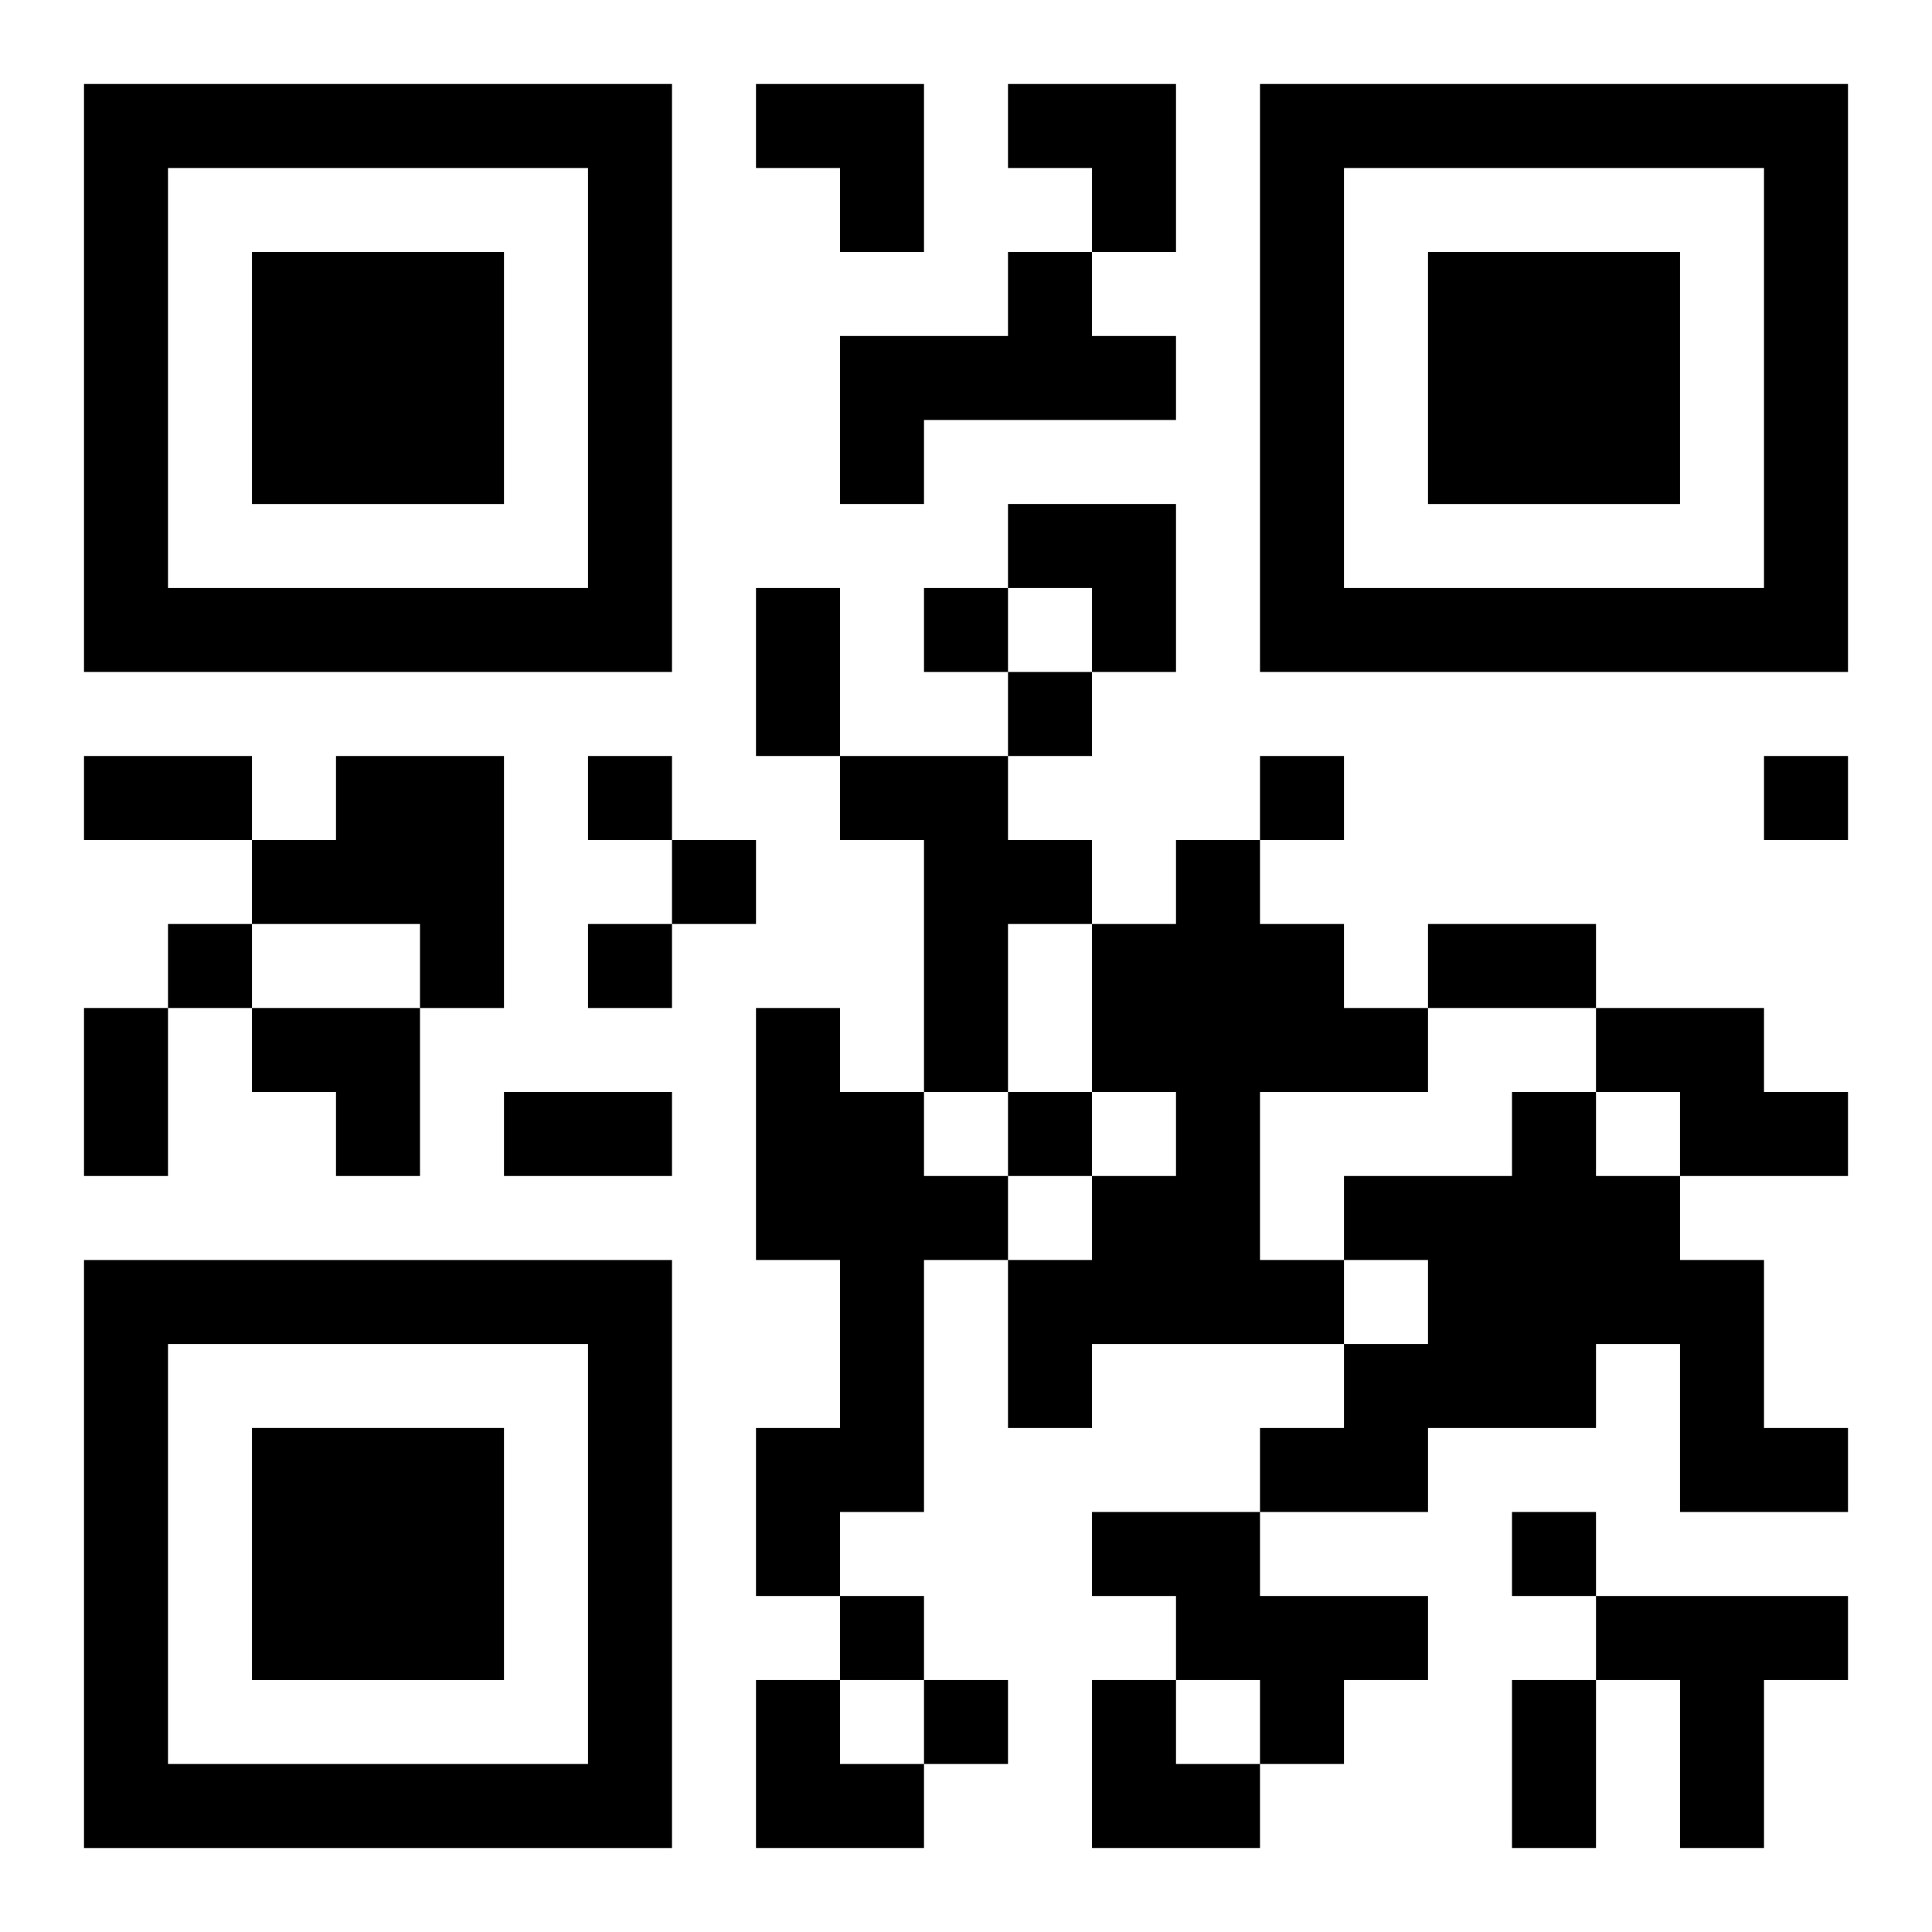
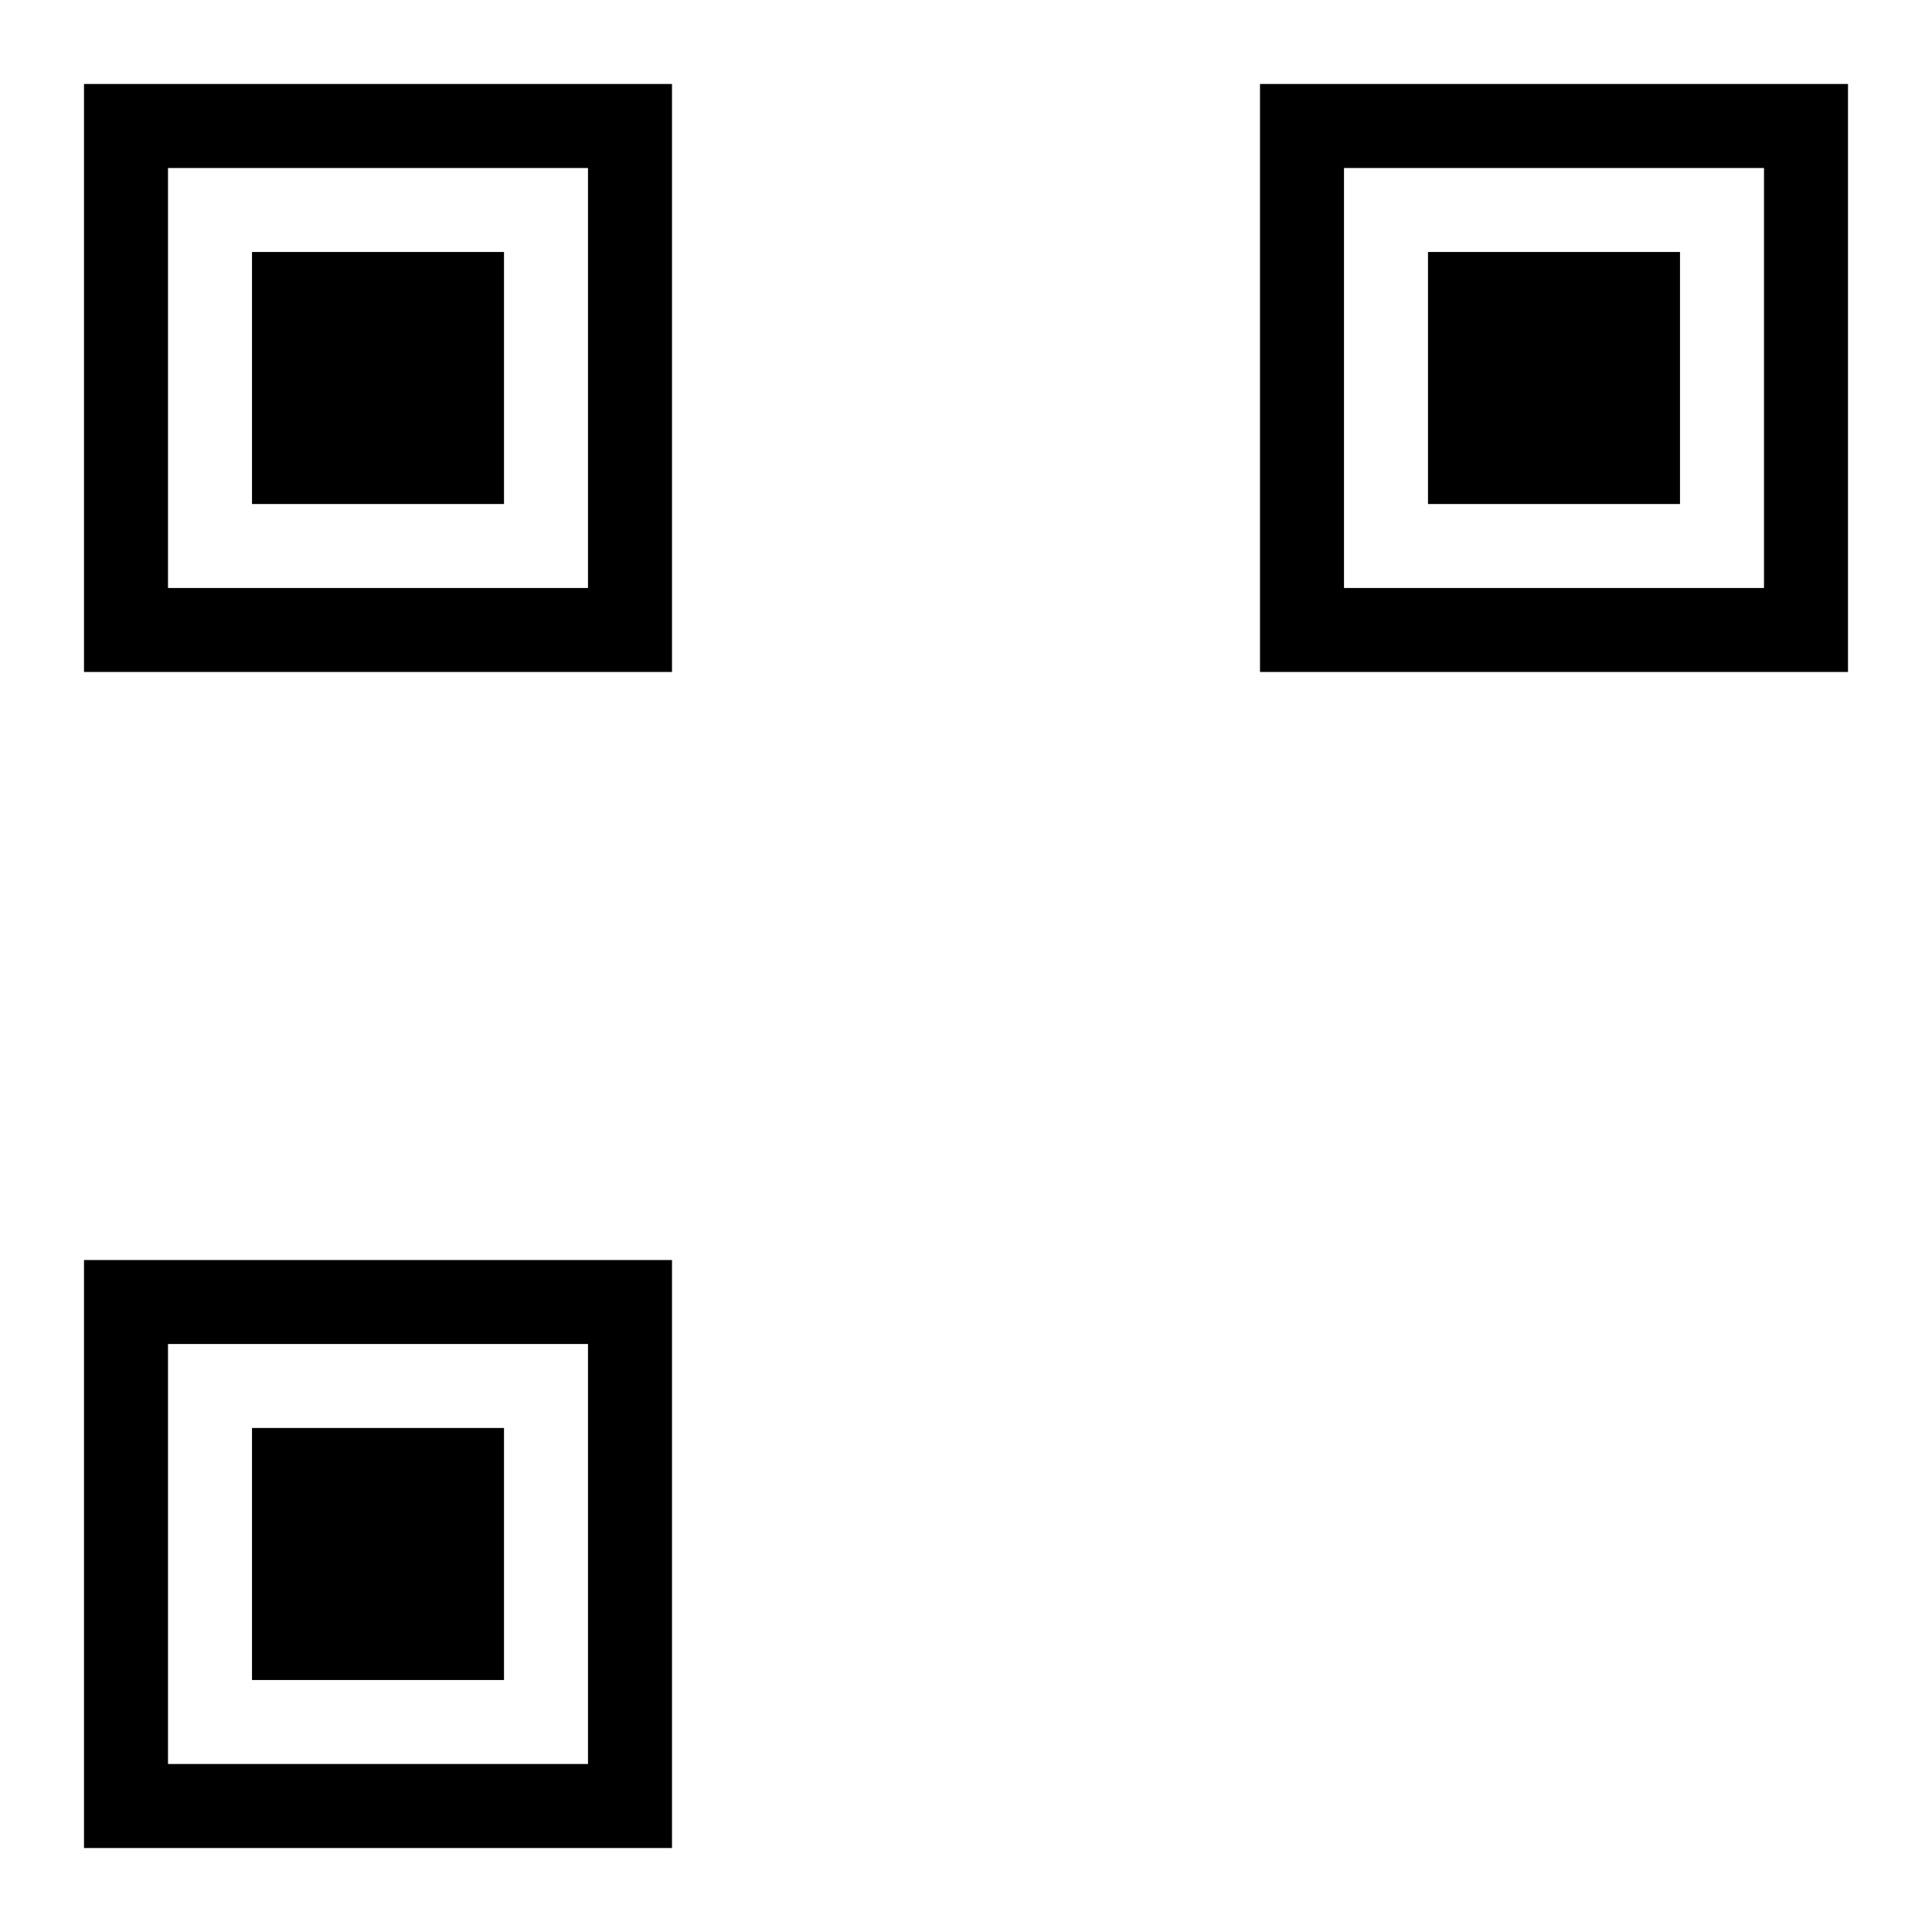
<svg xmlns="http://www.w3.org/2000/svg" xmlns:xlink="http://www.w3.org/1999/xlink" width="250" height="250" baseProfile="full" version="1.1" viewBox="-1 -1 23 23">
  <symbol id="a">
    <path d="m0 7v7h7v-7h-7zm1 1h5v5h-5v-5zm1 1v3h3v-3h-3z" />
  </symbol>
  <use y="-7" xlink:href="#a" />
  <use y="7" xlink:href="#a" />
  <use x="14" y="-7" xlink:href="#a" />
-   <path d="m11 2h1v1h1v1h-3v1h-1v-2h2v-1m-8 6h2v3h-1v-1h-2v-1h1v-1m6 0h2v1h1v1h-1v2h-1v-3h-1v-1m4 1h1v1h1v1h1v1h-2v2h1v1h-3v1h-1v-2h1v-1h1v-1h-1v-2h1v-1m-5 2h1v1h1v1h1v1h-1v3h-1v1h-1v-2h1v-2h-1v-3m10 0h2v1h1v1h-2v-1h-1v-1m-1 1h1v1h1v1h1v2h1v1h-2v-2h-1v1h-2v1h-2v-1h1v-1h1v-1h-1v-1h2v-1m-5 5h2v1h2v1h-1v1h-1v-1h-1v-1h-1v-1m6 1h3v1h-1v2h-1v-2h-1v-1m-8-12v1h1v-1h-1m1 1v1h1v-1h-1m-5 1v1h1v-1h-1m8 0v1h1v-1h-1m6 0v1h1v-1h-1m-13 1v1h1v-1h-1m-6 1v1h1v-1h-1m5 0v1h1v-1h-1m5 2v1h1v-1h-1m6 5v1h1v-1h-1m-8 1v1h1v-1h-1m1 1v1h1v-1h-1m-2-13h1v2h-1v-2m-8 2h2v1h-2v-1m16 2h2v1h-2v-1m-16 1h1v2h-1v-2m5 1h2v1h-2v-1m12 7h1v2h-1v-2m-9-19h2v2h-1v-1h-1zm3 0h2v2h-1v-1h-1zm0 5h2v2h-1v-1h-1zm-9 6h2v2h-1v-1h-1zm6 8h1v1h1v1h-2zm4 0h1v1h1v1h-2z" />
</svg>